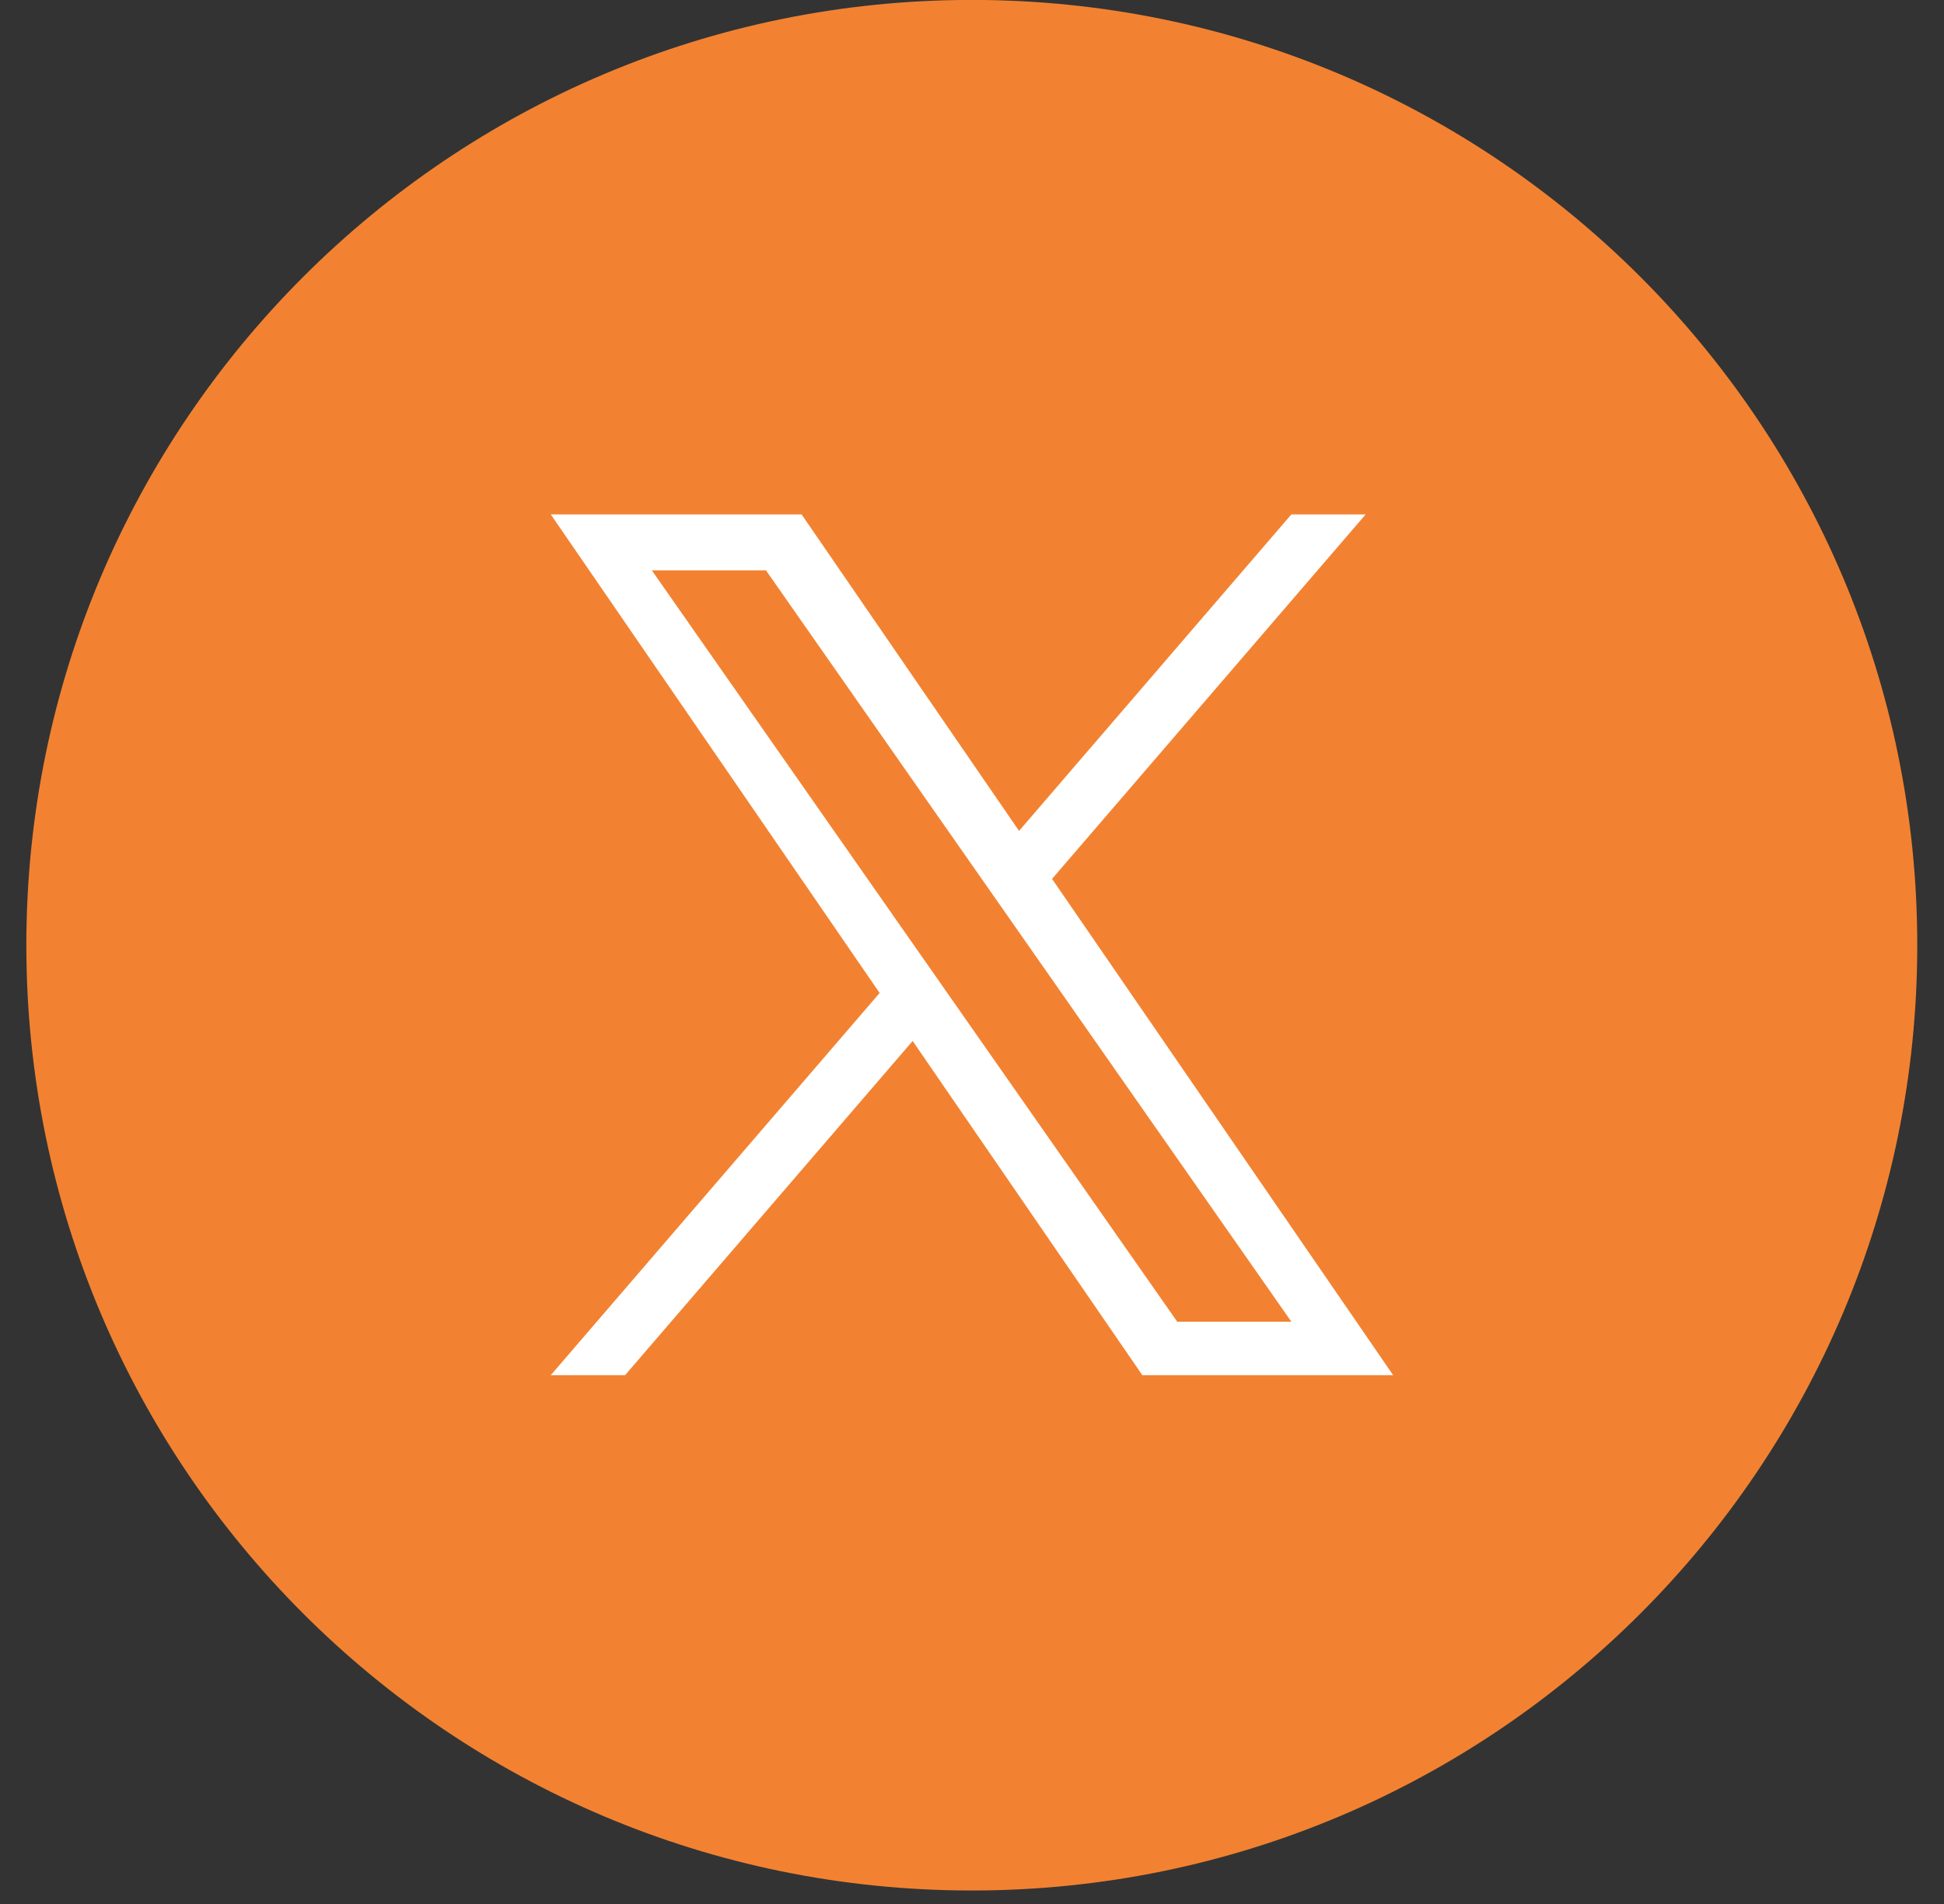
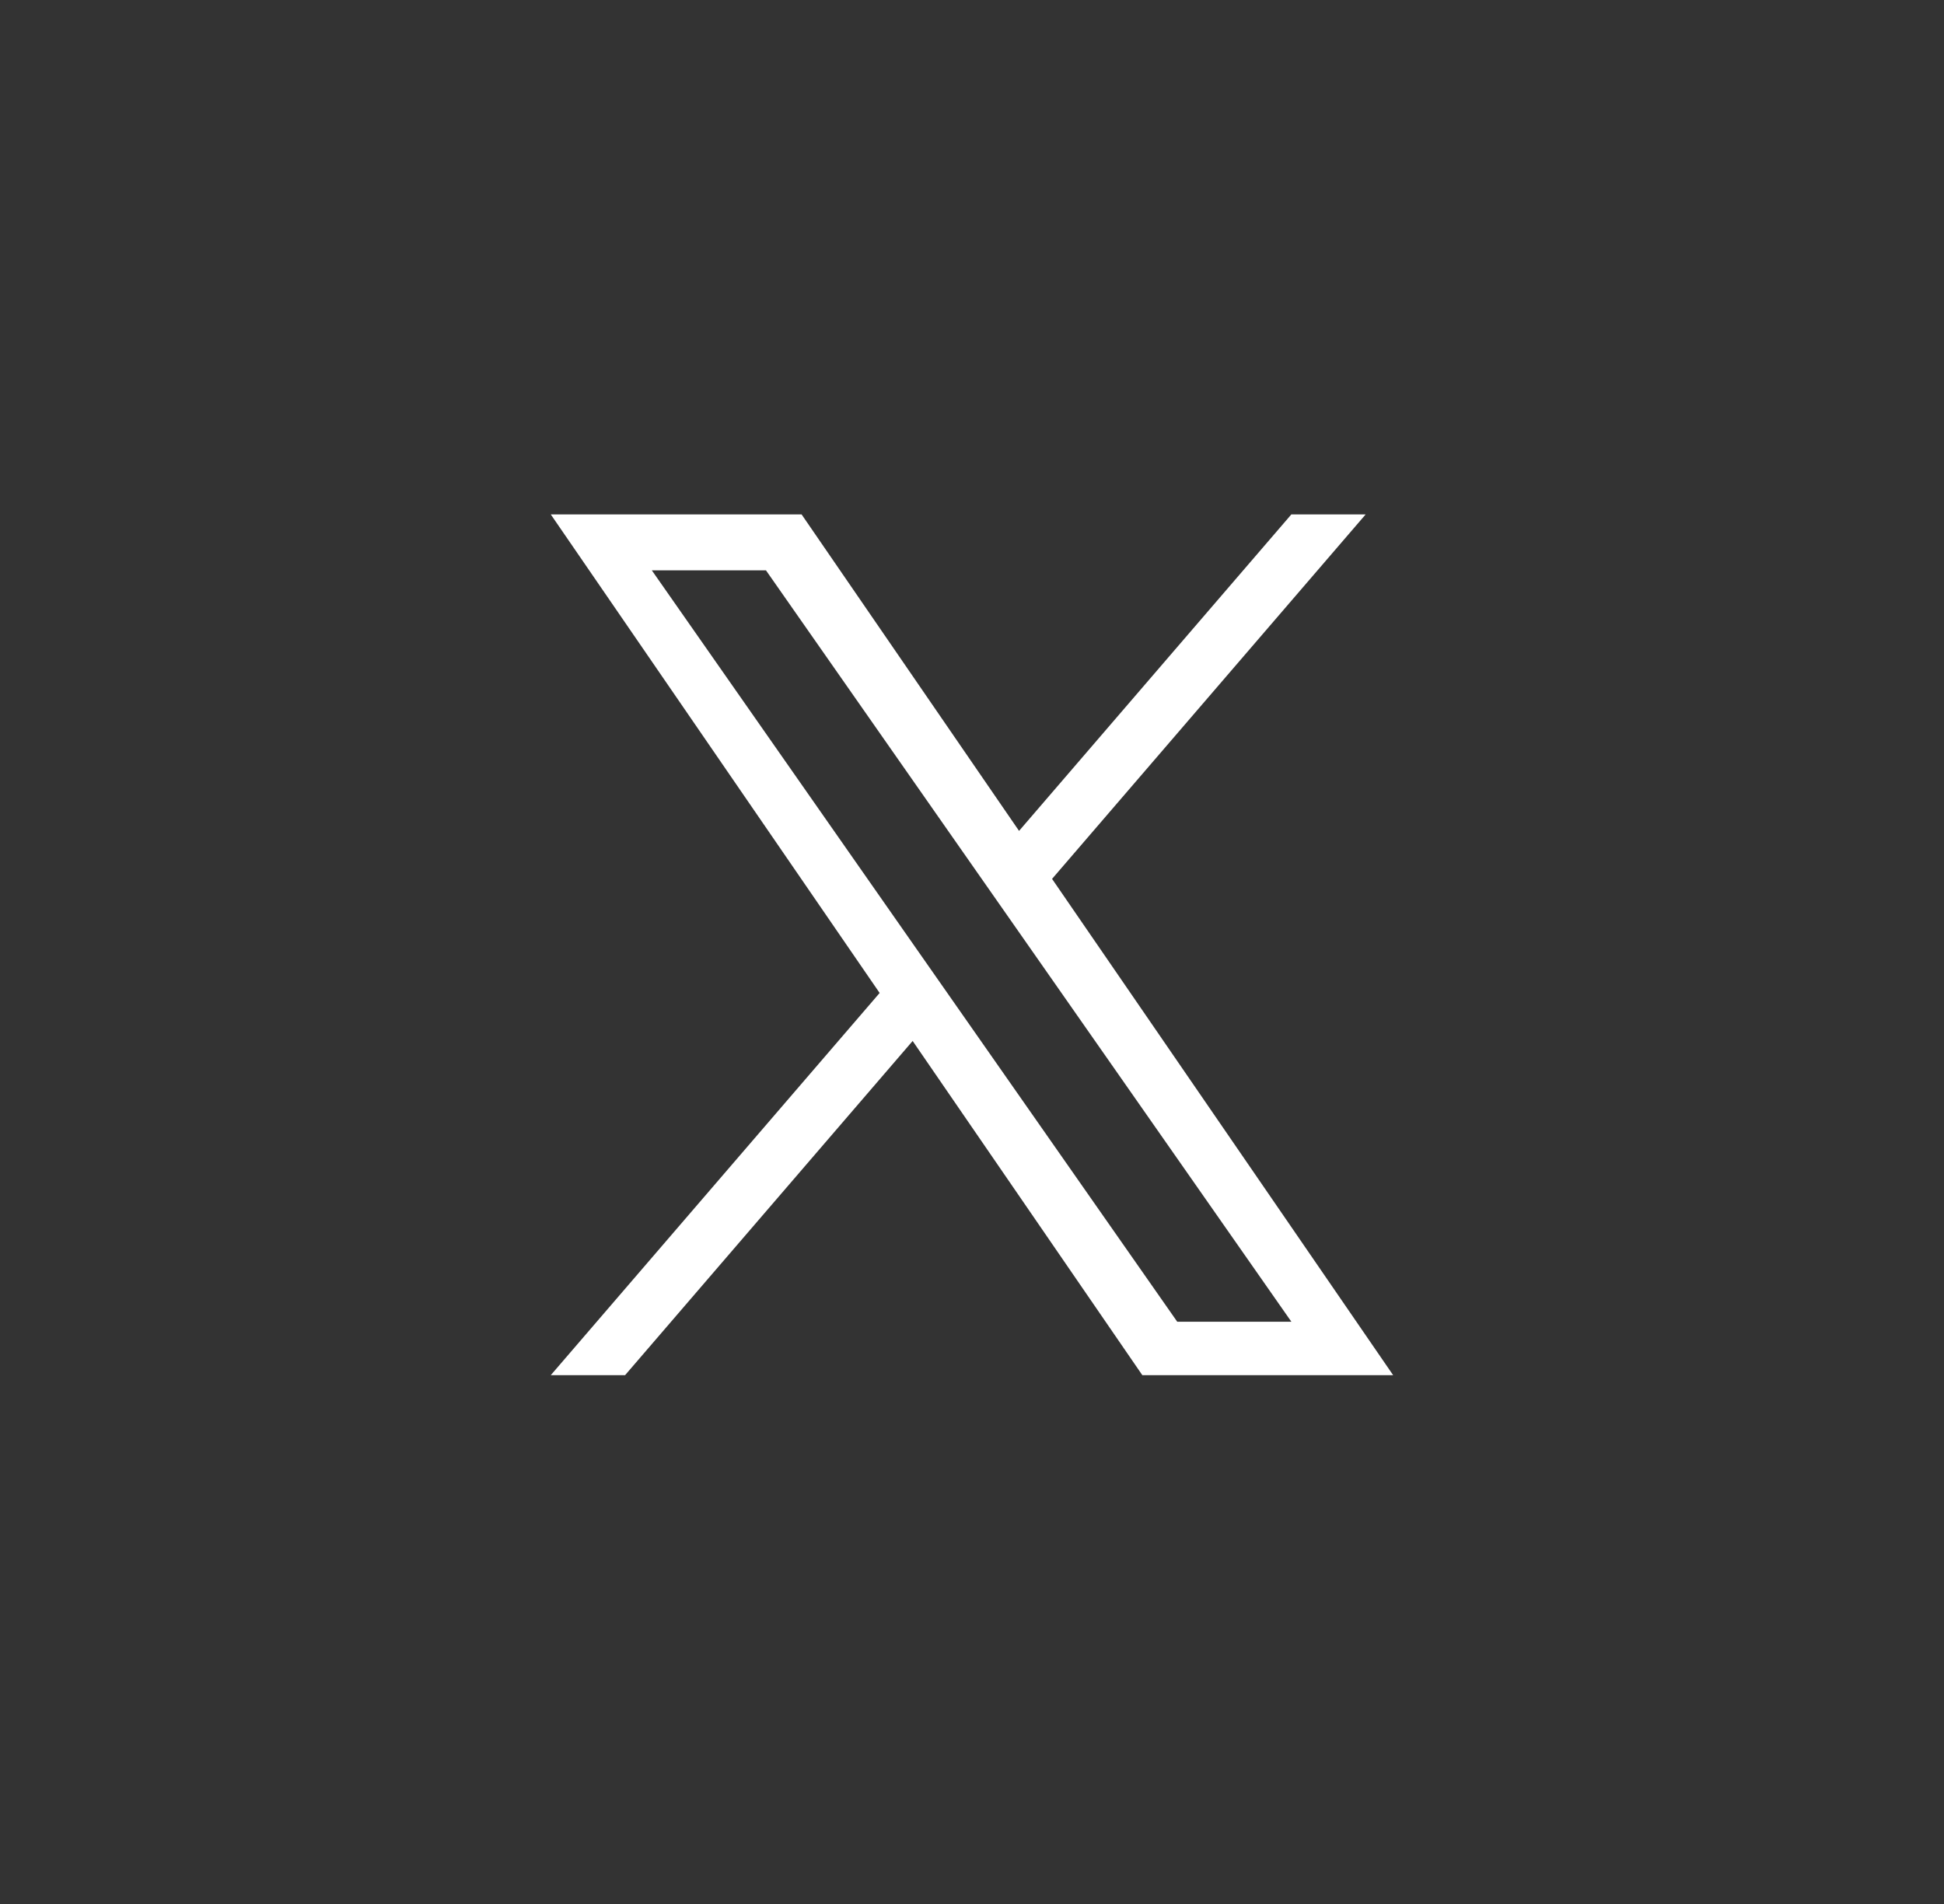
<svg xmlns="http://www.w3.org/2000/svg" width="49" height="48" viewBox="0 0 49 48" fill="none">
  <rect x="0" y="0" width="49" height="48" fill="#333333" stroke="none" />
-   <path d="M24.495 47.66C37.657 47.66 48.326 36.99 48.326 23.829C48.326 10.668 37.657 -0.002 24.495 -0.002C11.334 -0.002 0.664 10.668 0.664 23.829C0.664 36.99 11.334 47.66 24.495 47.66Z" fill="#F28231" />
  <path d="M26.518 22.157L34.422 12.969H32.549L25.686 20.947L20.205 12.969H13.883L22.172 25.033L13.883 34.668H15.756L23.004 26.243L28.793 34.668H35.115L26.518 22.157ZM23.952 25.139L23.112 23.938L16.43 14.379H19.307L24.7 22.093L25.54 23.294L32.55 33.321H29.673L23.952 25.139Z" fill="white" />
</svg>